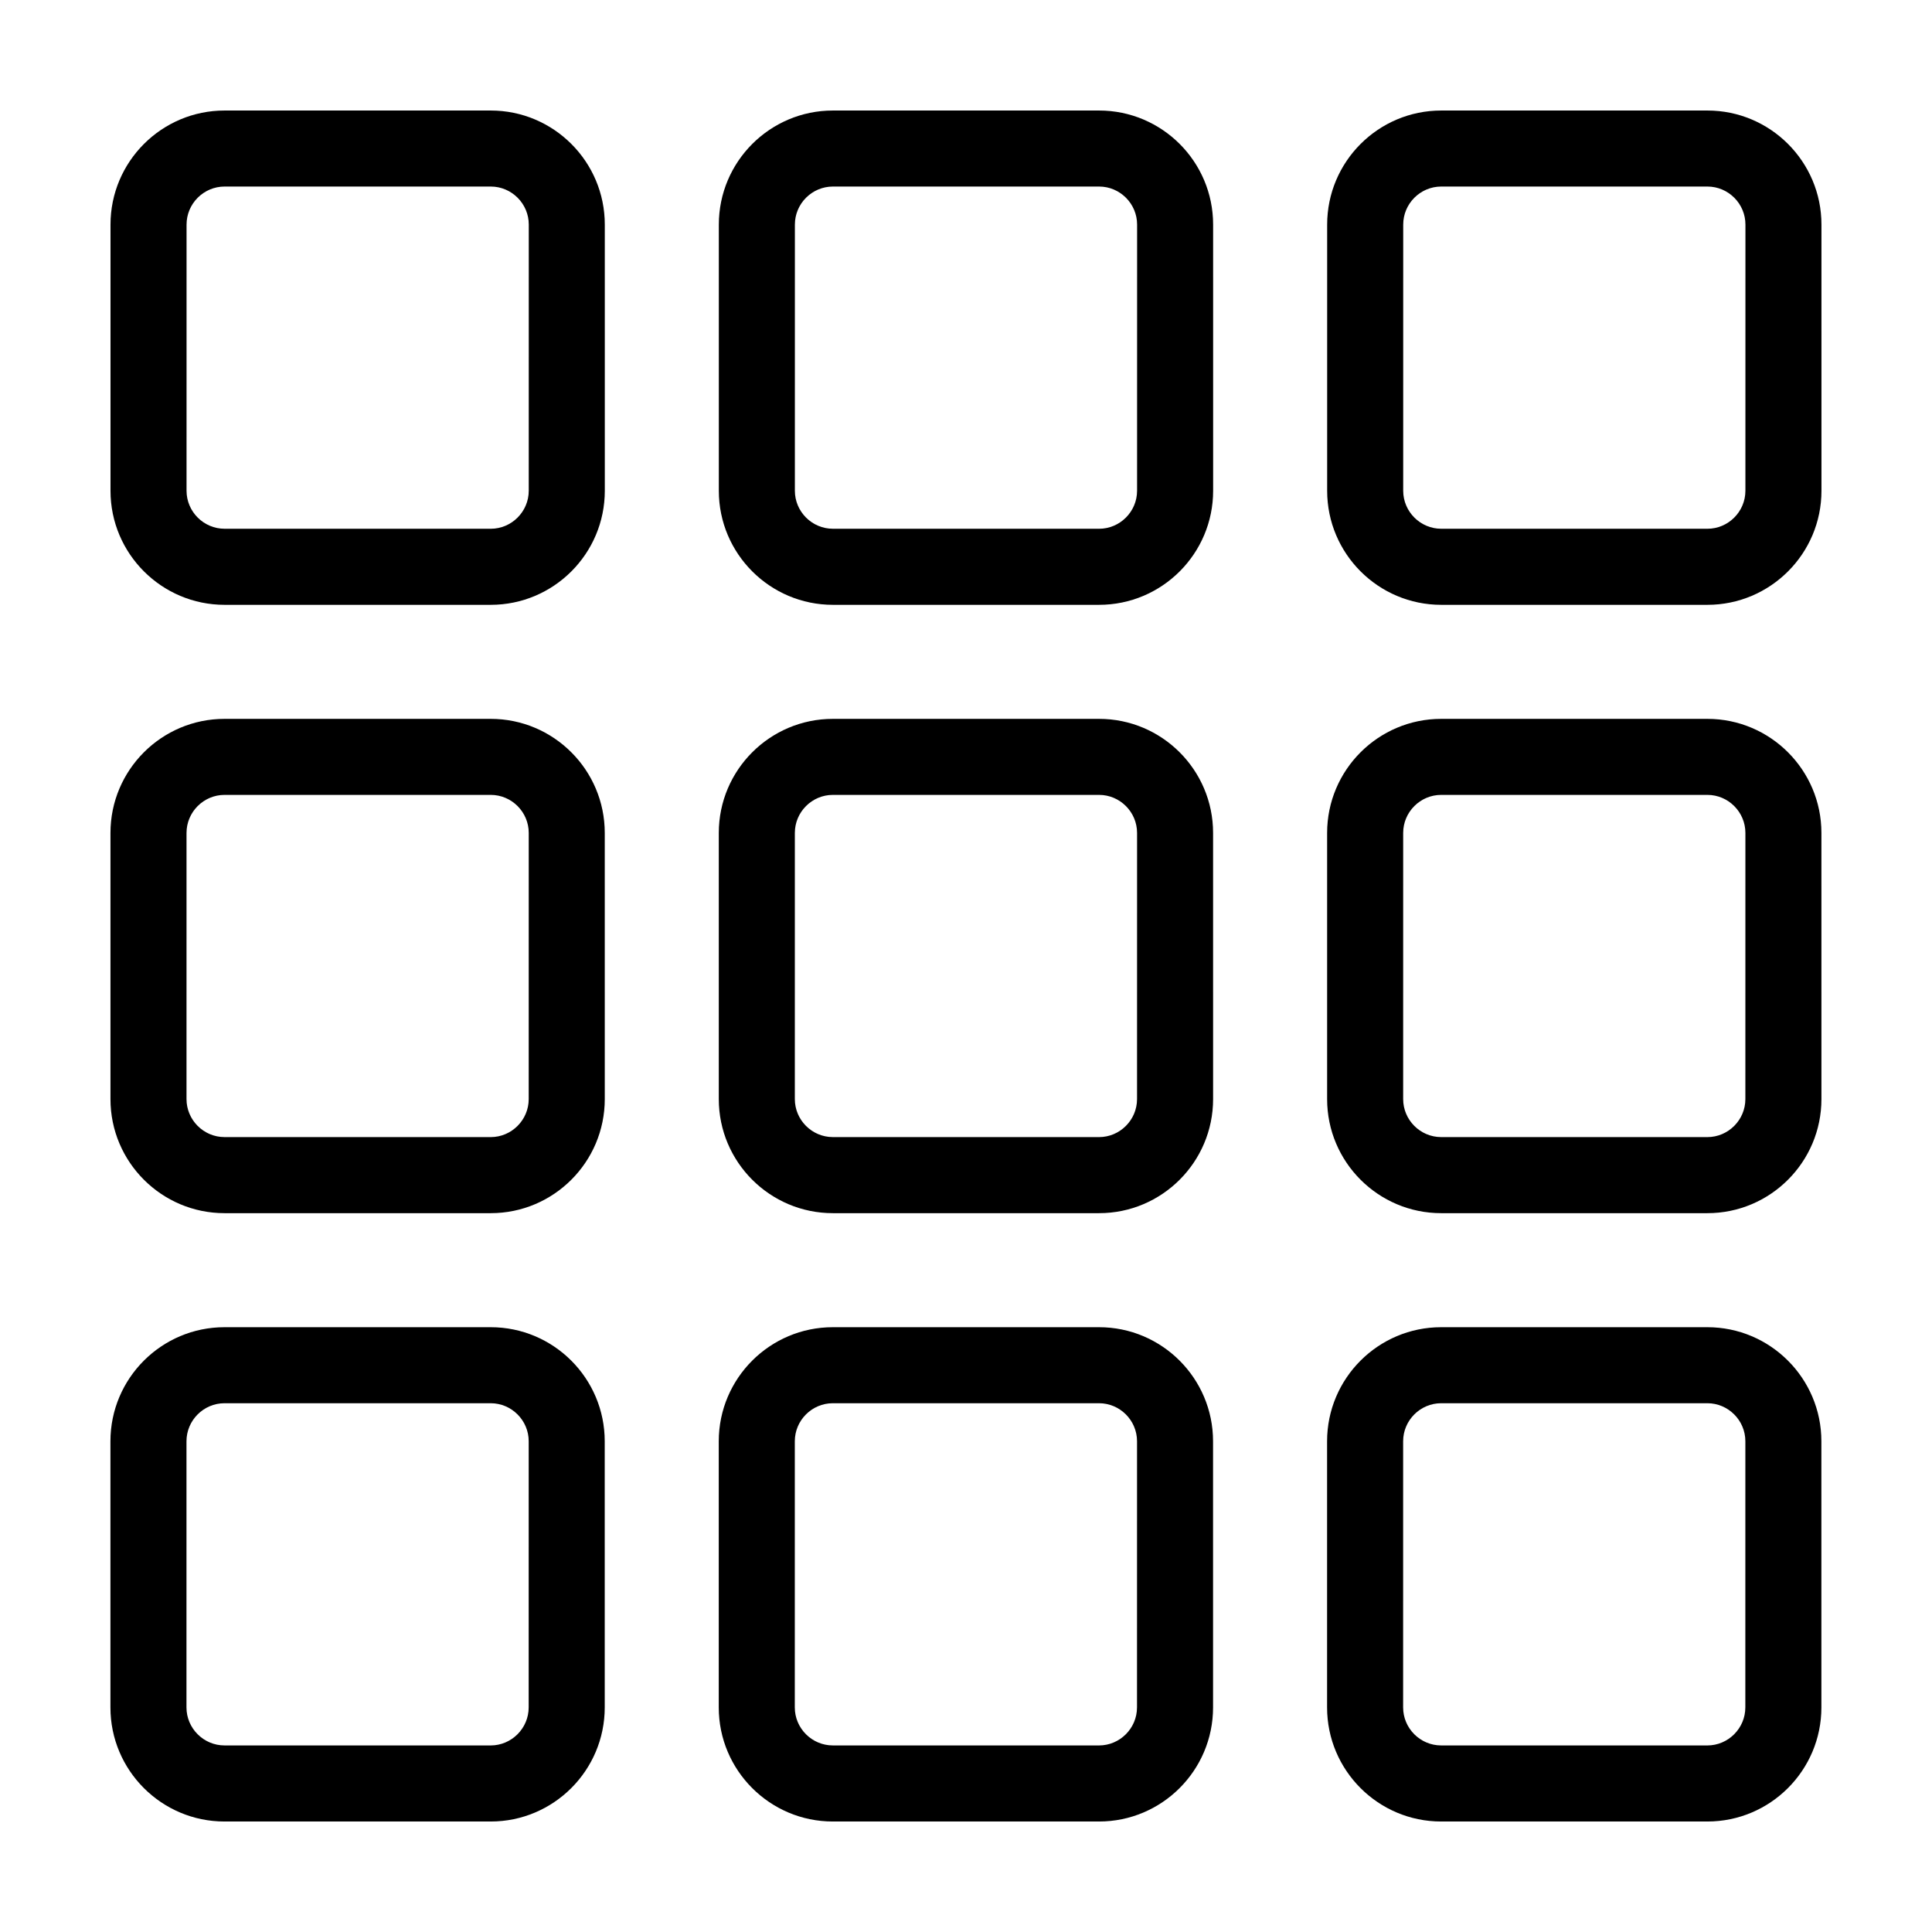
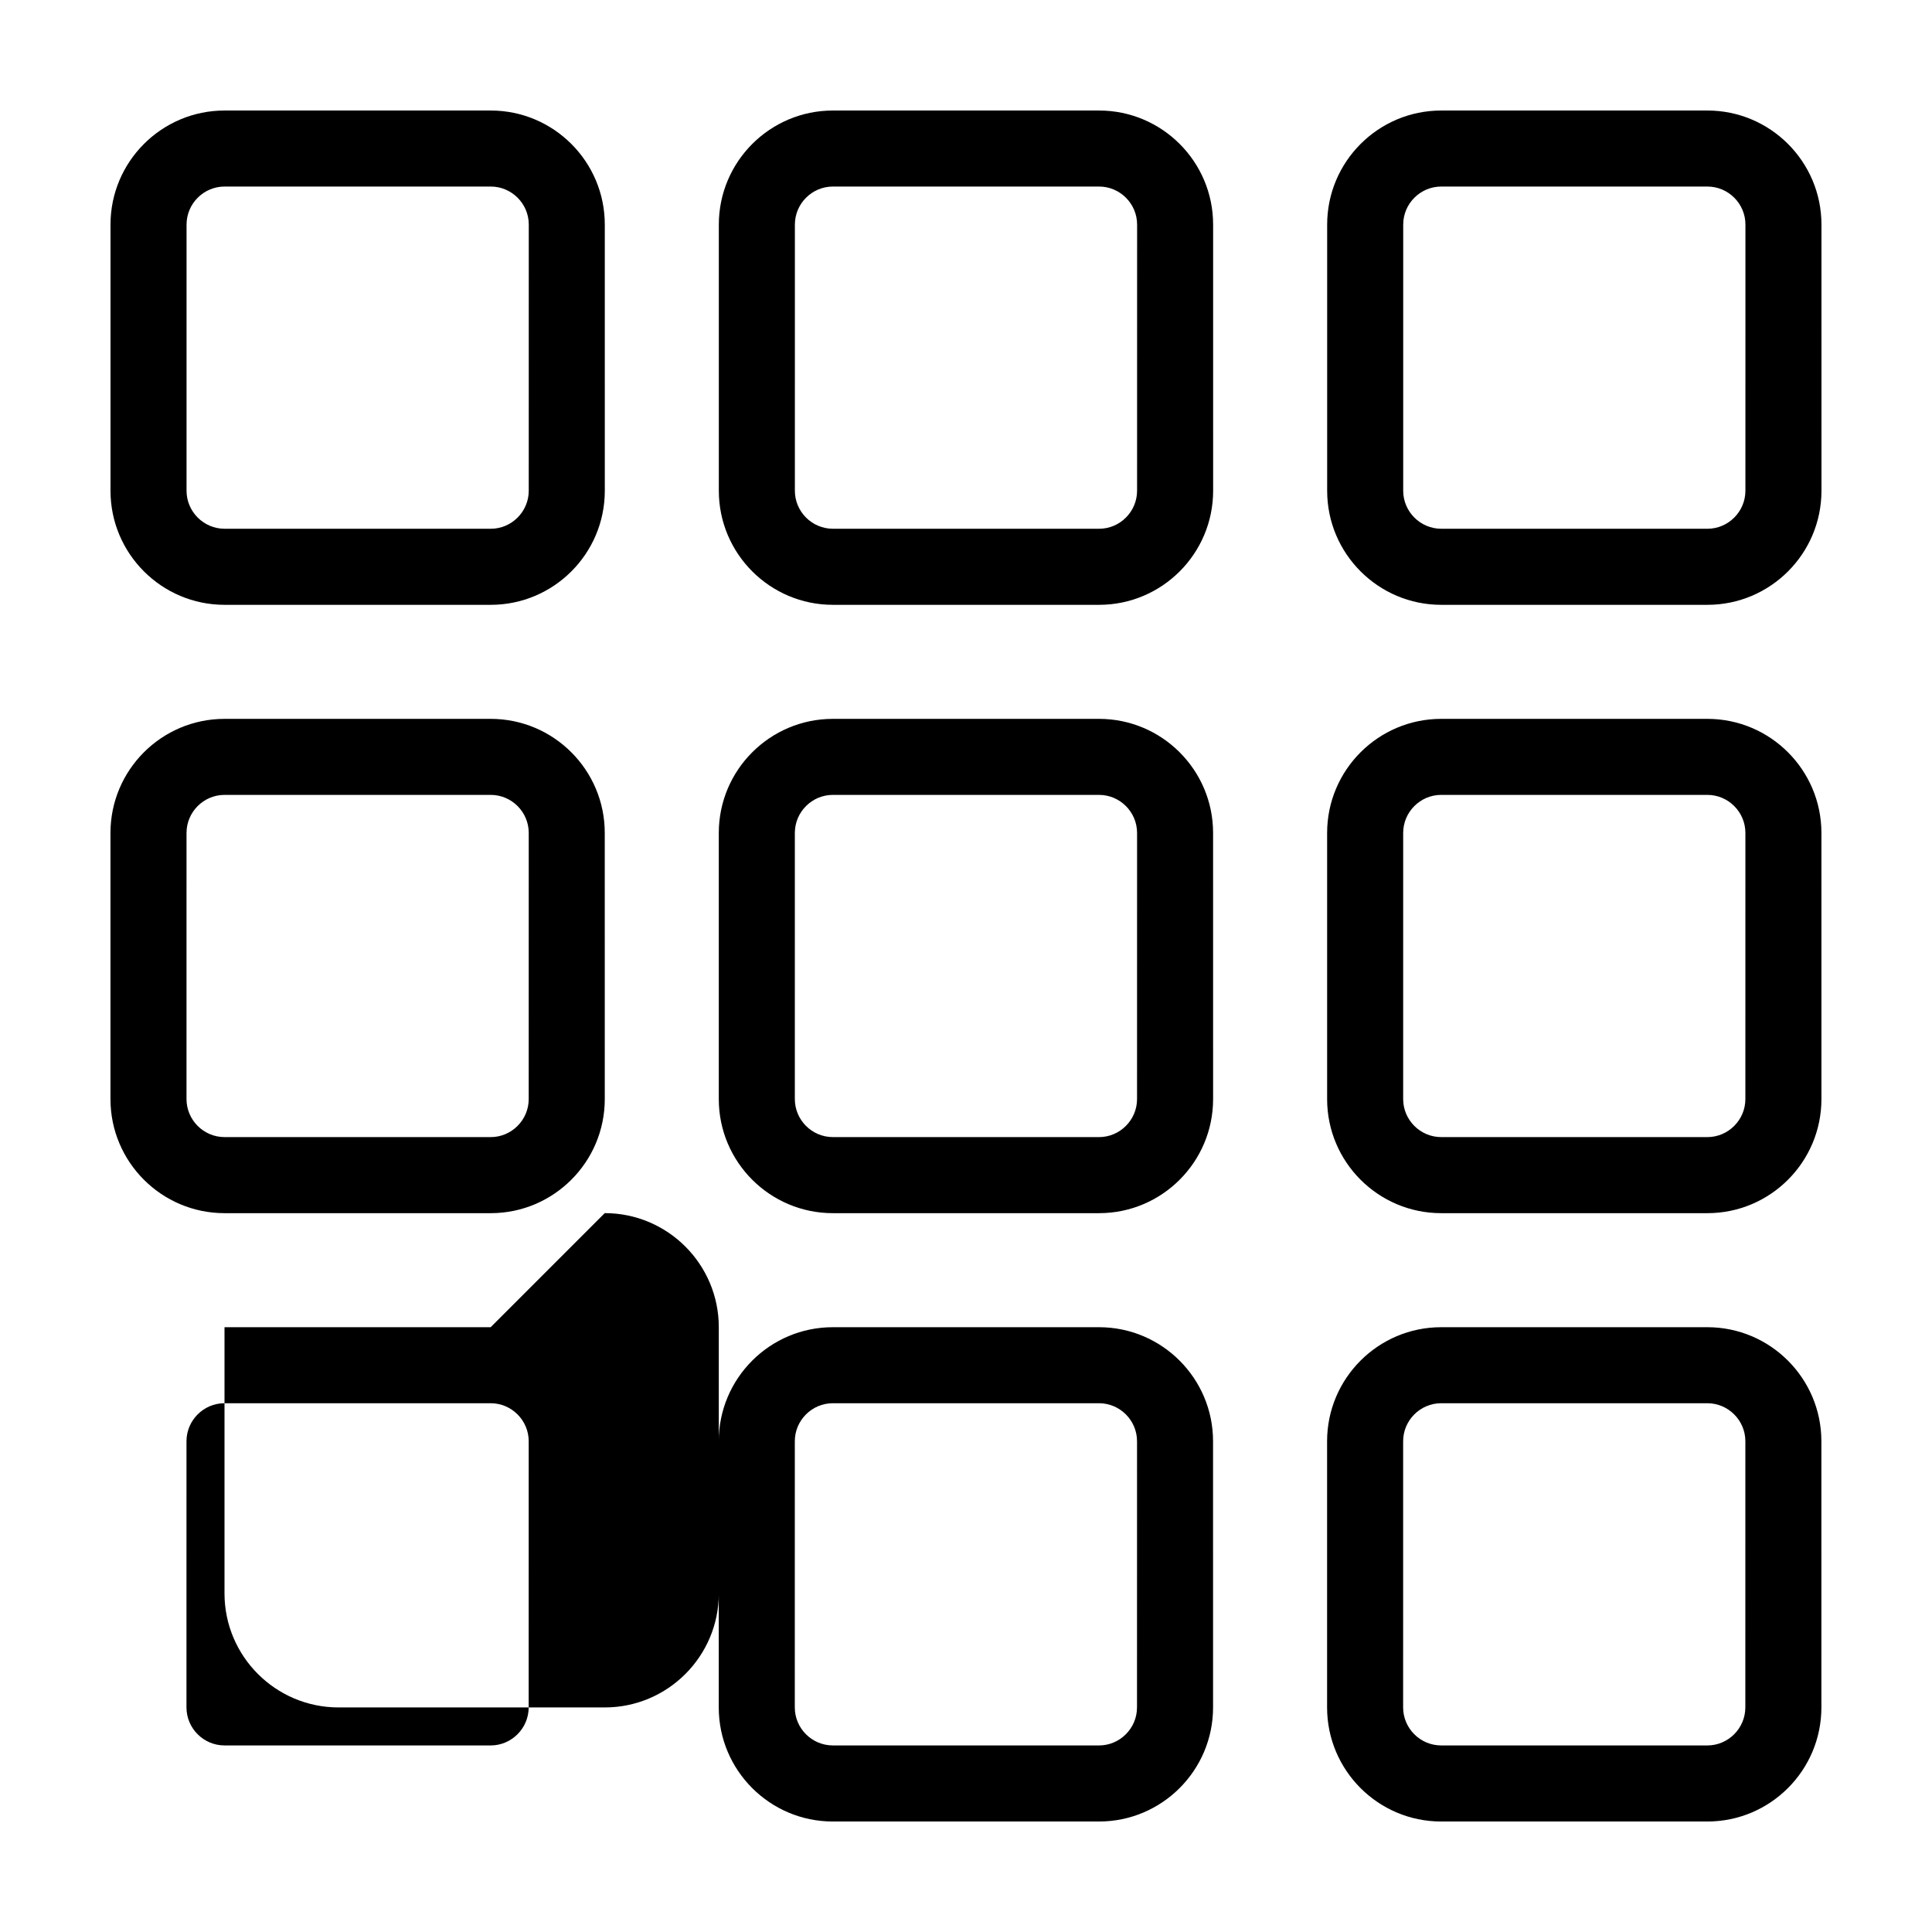
<svg xmlns="http://www.w3.org/2000/svg" fill="#000000" width="800px" height="800px" version="1.1" viewBox="144 144 512 512">
-   <path d="m274.05 173.29h-70.535c-16.676 0-30.23 13.551-30.23 30.23v70.535c0 16.676 13.551 30.23 30.23 30.23h70.535c16.676 0 30.23-13.551 30.23-30.23l-0.004-70.539c0-16.676-13.551-30.227-30.227-30.227zm10.074 100.76c0 5.543-4.535 10.078-10.078 10.078l-70.531-0.004c-5.543 0-10.078-4.535-10.078-10.078l0.004-70.531c0-5.543 4.535-10.078 10.078-10.078h70.535c5.543 0 10.078 4.535 10.078 10.078zm151.14-100.76h-70.535c-16.676 0-30.23 13.551-30.23 30.23v70.535c0 16.676 13.551 30.23 30.23 30.23h70.535c16.676 0 30.23-13.551 30.23-30.23l-0.004-70.539c0-16.676-13.551-30.227-30.227-30.227zm10.074 100.76c0 5.543-4.535 10.078-10.078 10.078l-70.531-0.004c-5.543 0-10.078-4.535-10.078-10.078l0.004-70.531c0-5.543 4.535-10.078 10.078-10.078h70.535c5.543 0 10.078 4.535 10.078 10.078zm151.14-100.76h-70.535c-16.676 0-30.23 13.551-30.23 30.23v70.535c0 16.676 13.551 30.23 30.23 30.23h70.535c16.676 0 30.23-13.551 30.23-30.23l-0.004-70.539c0-16.676-13.551-30.227-30.227-30.227zm10.074 100.76c0 5.543-4.535 10.078-10.078 10.078l-70.531-0.004c-5.543 0-10.078-4.535-10.078-10.078l0.004-70.531c0-5.543 4.535-10.078 10.078-10.078h70.535c5.543 0 10.078 4.535 10.078 10.078zm-332.51 60.457h-70.535c-16.676 0-30.23 13.551-30.23 30.23v70.535c0 16.676 13.551 30.23 30.23 30.23h70.535c16.676 0 30.23-13.551 30.23-30.23l-0.004-70.539c0-16.676-13.551-30.227-30.227-30.227zm10.074 100.76c0 5.543-4.535 10.078-10.078 10.078l-70.531-0.004c-5.543 0-10.078-4.535-10.078-10.078l0.004-70.531c0-5.543 4.535-10.078 10.078-10.078h70.535c5.543 0 10.078 4.535 10.078 10.078zm151.14-100.76h-70.535c-16.676 0-30.23 13.551-30.23 30.23v70.535c0 16.676 13.551 30.23 30.23 30.23h70.535c16.676 0 30.23-13.551 30.23-30.23l-0.004-70.539c0-16.676-13.551-30.227-30.227-30.227zm10.074 100.76c0 5.543-4.535 10.078-10.078 10.078l-70.531-0.004c-5.543 0-10.078-4.535-10.078-10.078l0.004-70.531c0-5.543 4.535-10.078 10.078-10.078h70.535c5.543 0 10.078 4.535 10.078 10.078zm151.14-100.76h-70.535c-16.676 0-30.23 13.551-30.23 30.23v70.535c0 16.676 13.551 30.23 30.23 30.23h70.535c16.676 0 30.23-13.551 30.23-30.23l-0.004-70.539c0-16.676-13.551-30.227-30.227-30.227zm10.074 100.76c0 5.543-4.535 10.078-10.078 10.078l-70.531-0.004c-5.543 0-10.078-4.535-10.078-10.078l0.004-70.531c0-5.543 4.535-10.078 10.078-10.078h70.535c5.543 0 10.078 4.535 10.078 10.078zm-332.51 60.457h-70.535c-16.676 0-30.23 13.551-30.23 30.23v70.535c0 16.676 13.551 30.23 30.23 30.23h70.535c16.676 0 30.23-13.551 30.23-30.23l-0.004-70.539c0-16.676-13.551-30.227-30.227-30.227zm10.074 100.76c0 5.543-4.535 10.078-10.078 10.078l-70.531-0.004c-5.543 0-10.078-4.535-10.078-10.078l0.004-70.531c0-5.543 4.535-10.078 10.078-10.078h70.535c5.543 0 10.078 4.535 10.078 10.078zm151.14-100.76h-70.535c-16.676 0-30.23 13.551-30.23 30.23v70.535c0 16.676 13.551 30.23 30.23 30.23h70.535c16.676 0 30.23-13.551 30.23-30.23l-0.004-70.539c0-16.676-13.551-30.227-30.227-30.227zm10.074 100.76c0 5.543-4.535 10.078-10.078 10.078l-70.531-0.004c-5.543 0-10.078-4.535-10.078-10.078l0.004-70.531c0-5.543 4.535-10.078 10.078-10.078h70.535c5.543 0 10.078 4.535 10.078 10.078zm151.14-100.76h-70.535c-16.676 0-30.23 13.551-30.23 30.23v70.535c0 16.676 13.551 30.23 30.23 30.23h70.535c16.676 0 30.23-13.551 30.23-30.23l-0.004-70.539c0-16.676-13.551-30.227-30.227-30.227zm10.074 100.76c0 5.543-4.535 10.078-10.078 10.078l-70.531-0.004c-5.543 0-10.078-4.535-10.078-10.078l0.004-70.531c0-5.543 4.535-10.078 10.078-10.078h70.535c5.543 0 10.078 4.535 10.078 10.078z" />
+   <path d="m274.05 173.29h-70.535c-16.676 0-30.23 13.551-30.23 30.23v70.535c0 16.676 13.551 30.23 30.23 30.23h70.535c16.676 0 30.23-13.551 30.23-30.23l-0.004-70.539c0-16.676-13.551-30.227-30.227-30.227zm10.074 100.76c0 5.543-4.535 10.078-10.078 10.078l-70.531-0.004c-5.543 0-10.078-4.535-10.078-10.078l0.004-70.531c0-5.543 4.535-10.078 10.078-10.078h70.535c5.543 0 10.078 4.535 10.078 10.078zm151.14-100.76h-70.535c-16.676 0-30.23 13.551-30.23 30.23v70.535c0 16.676 13.551 30.23 30.23 30.23h70.535c16.676 0 30.23-13.551 30.23-30.23l-0.004-70.539c0-16.676-13.551-30.227-30.227-30.227zm10.074 100.76c0 5.543-4.535 10.078-10.078 10.078l-70.531-0.004c-5.543 0-10.078-4.535-10.078-10.078l0.004-70.531c0-5.543 4.535-10.078 10.078-10.078h70.535c5.543 0 10.078 4.535 10.078 10.078zm151.14-100.76h-70.535c-16.676 0-30.23 13.551-30.23 30.23v70.535c0 16.676 13.551 30.23 30.23 30.23h70.535c16.676 0 30.23-13.551 30.23-30.23l-0.004-70.539c0-16.676-13.551-30.227-30.227-30.227zm10.074 100.76c0 5.543-4.535 10.078-10.078 10.078l-70.531-0.004c-5.543 0-10.078-4.535-10.078-10.078l0.004-70.531c0-5.543 4.535-10.078 10.078-10.078h70.535c5.543 0 10.078 4.535 10.078 10.078zm-332.51 60.457h-70.535c-16.676 0-30.23 13.551-30.23 30.23v70.535c0 16.676 13.551 30.23 30.23 30.23h70.535c16.676 0 30.23-13.551 30.23-30.23l-0.004-70.539c0-16.676-13.551-30.227-30.227-30.227zm10.074 100.76c0 5.543-4.535 10.078-10.078 10.078l-70.531-0.004c-5.543 0-10.078-4.535-10.078-10.078l0.004-70.531c0-5.543 4.535-10.078 10.078-10.078h70.535c5.543 0 10.078 4.535 10.078 10.078zm151.14-100.76h-70.535c-16.676 0-30.23 13.551-30.23 30.23v70.535c0 16.676 13.551 30.23 30.23 30.23h70.535c16.676 0 30.23-13.551 30.23-30.23l-0.004-70.539c0-16.676-13.551-30.227-30.227-30.227zm10.074 100.76c0 5.543-4.535 10.078-10.078 10.078l-70.531-0.004c-5.543 0-10.078-4.535-10.078-10.078l0.004-70.531c0-5.543 4.535-10.078 10.078-10.078h70.535c5.543 0 10.078 4.535 10.078 10.078zm151.14-100.76h-70.535c-16.676 0-30.23 13.551-30.23 30.23v70.535c0 16.676 13.551 30.23 30.23 30.23h70.535c16.676 0 30.23-13.551 30.23-30.23l-0.004-70.539c0-16.676-13.551-30.227-30.227-30.227zm10.074 100.76c0 5.543-4.535 10.078-10.078 10.078l-70.531-0.004c-5.543 0-10.078-4.535-10.078-10.078l0.004-70.531c0-5.543 4.535-10.078 10.078-10.078h70.535c5.543 0 10.078 4.535 10.078 10.078zm-332.51 60.457h-70.535v70.535c0 16.676 13.551 30.23 30.23 30.23h70.535c16.676 0 30.23-13.551 30.23-30.23l-0.004-70.539c0-16.676-13.551-30.227-30.227-30.227zm10.074 100.76c0 5.543-4.535 10.078-10.078 10.078l-70.531-0.004c-5.543 0-10.078-4.535-10.078-10.078l0.004-70.531c0-5.543 4.535-10.078 10.078-10.078h70.535c5.543 0 10.078 4.535 10.078 10.078zm151.14-100.76h-70.535c-16.676 0-30.23 13.551-30.23 30.23v70.535c0 16.676 13.551 30.23 30.23 30.23h70.535c16.676 0 30.23-13.551 30.23-30.23l-0.004-70.539c0-16.676-13.551-30.227-30.227-30.227zm10.074 100.76c0 5.543-4.535 10.078-10.078 10.078l-70.531-0.004c-5.543 0-10.078-4.535-10.078-10.078l0.004-70.531c0-5.543 4.535-10.078 10.078-10.078h70.535c5.543 0 10.078 4.535 10.078 10.078zm151.14-100.76h-70.535c-16.676 0-30.23 13.551-30.23 30.23v70.535c0 16.676 13.551 30.23 30.23 30.23h70.535c16.676 0 30.23-13.551 30.23-30.23l-0.004-70.539c0-16.676-13.551-30.227-30.227-30.227zm10.074 100.76c0 5.543-4.535 10.078-10.078 10.078l-70.531-0.004c-5.543 0-10.078-4.535-10.078-10.078l0.004-70.531c0-5.543 4.535-10.078 10.078-10.078h70.535c5.543 0 10.078 4.535 10.078 10.078z" />
</svg>